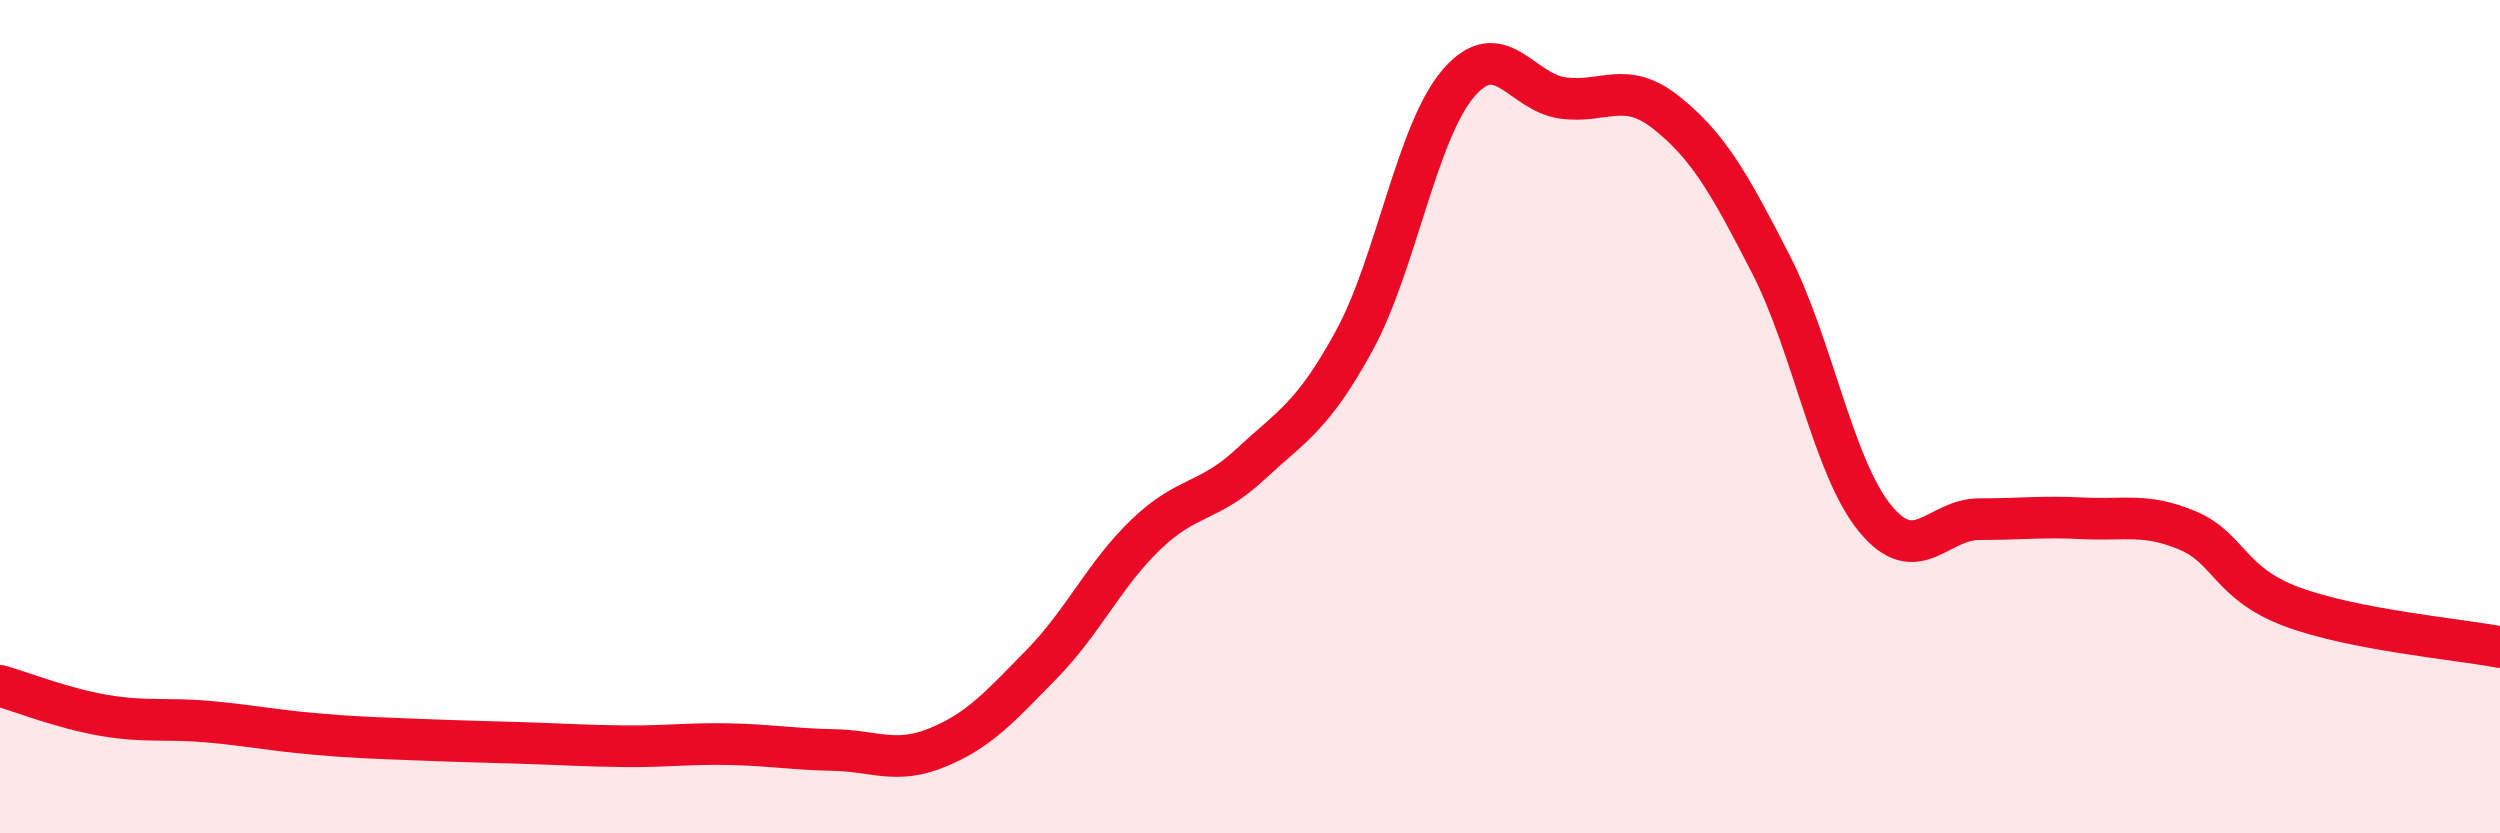
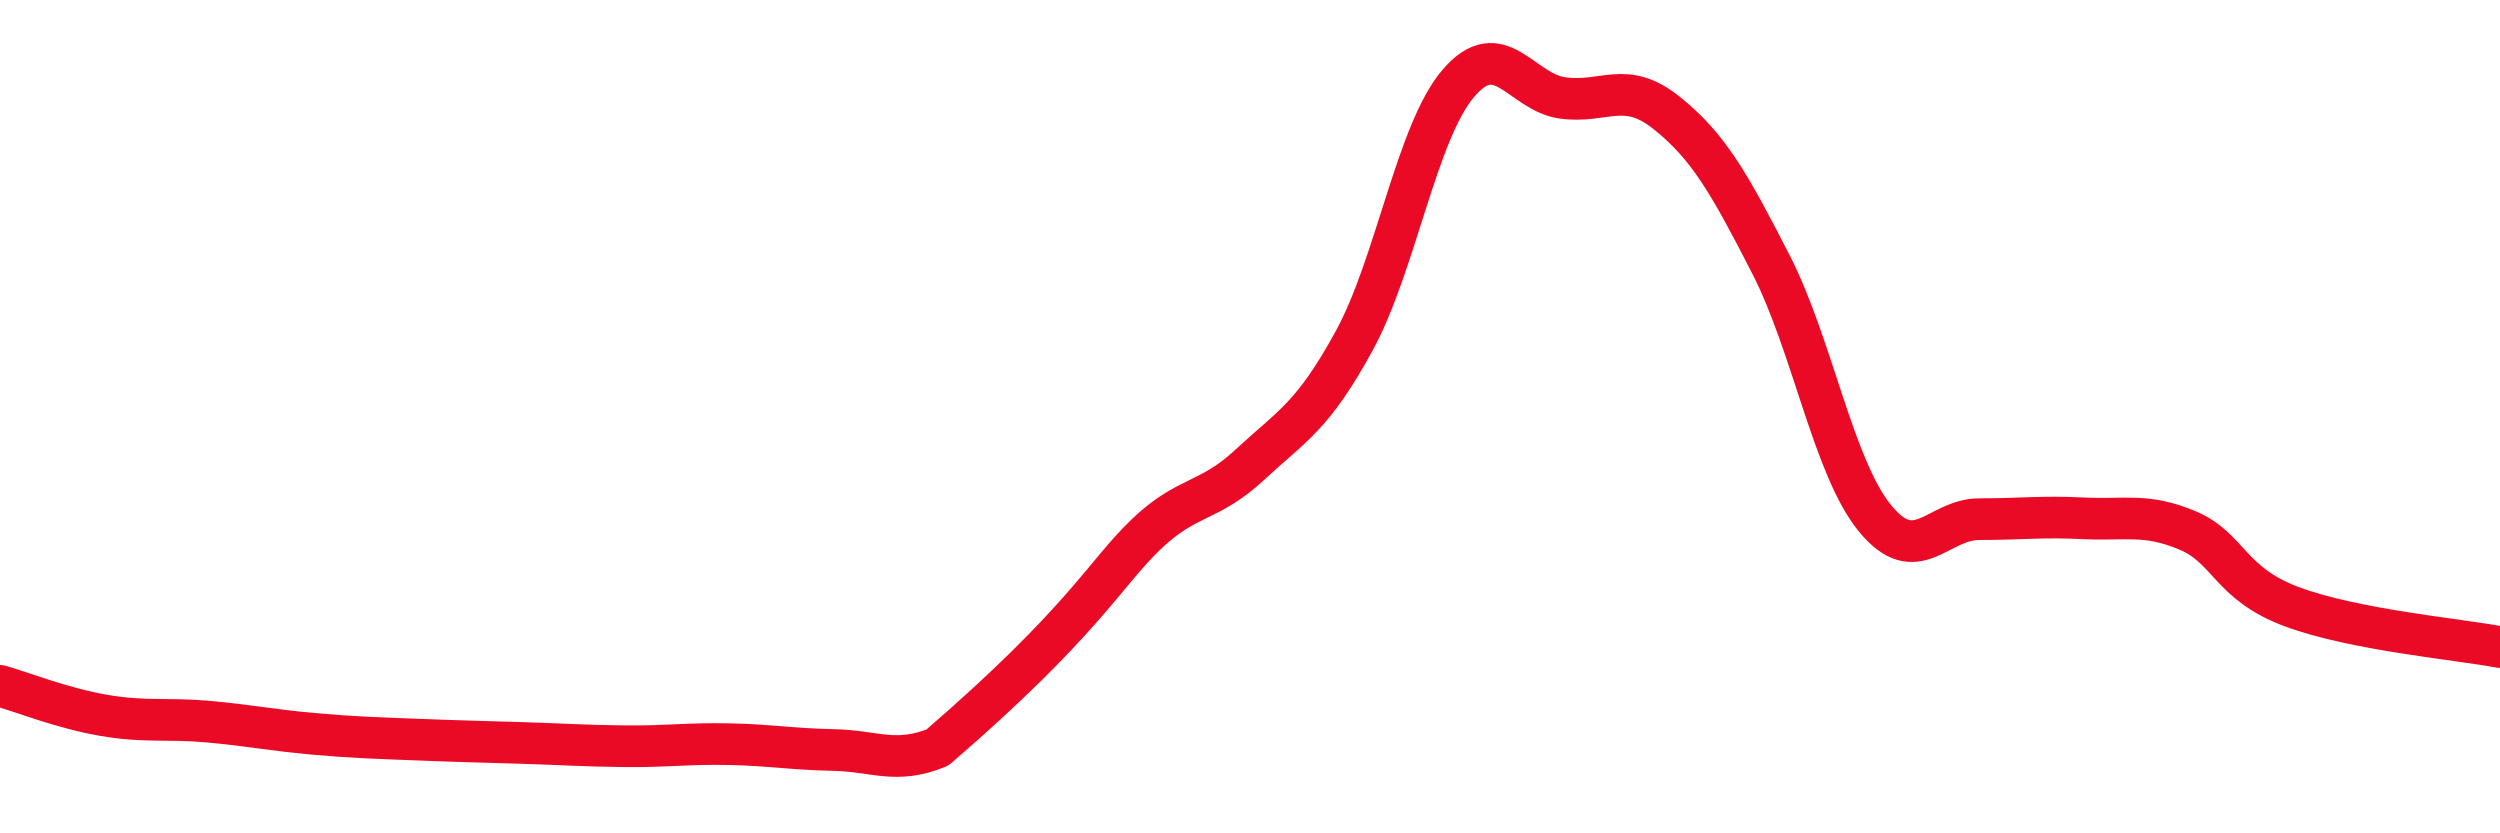
<svg xmlns="http://www.w3.org/2000/svg" width="60" height="20" viewBox="0 0 60 20">
-   <path d="M 0,16.46 C 0.5,16.6 1.5,17 2.5,17.17 C 3.5,17.34 4,17.23 5,17.32 C 6,17.41 6.5,17.52 7.5,17.61 C 8.5,17.7 9,17.71 10,17.75 C 11,17.79 11.5,17.8 12.5,17.83 C 13.5,17.86 14,17.9 15,17.91 C 16,17.92 16.5,17.84 17.5,17.86 C 18.5,17.88 19,17.98 20,18 C 21,18.02 21.5,18.35 22.5,17.94 C 23.5,17.53 24,16.96 25,15.94 C 26,14.92 26.5,13.79 27.5,12.83 C 28.5,11.87 29,12.08 30,11.15 C 31,10.22 31.5,10.01 32.5,8.18 C 33.5,6.35 34,3.17 35,2 C 36,0.83 36.5,2.21 37.5,2.35 C 38.5,2.49 39,1.91 40,2.71 C 41,3.51 41.5,4.39 42.5,6.34 C 43.5,8.29 44,11.22 45,12.44 C 46,13.66 46.5,12.46 47.5,12.46 C 48.5,12.46 49,12.39 50,12.44 C 51,12.49 51.5,12.31 52.5,12.73 C 53.5,13.15 53.5,14 55,14.56 C 56.5,15.12 59,15.34 60,15.53L60 20L0 20Z" fill="#EB0A25" opacity="0.1" stroke-linecap="round" stroke-linejoin="round" />
-   <path d="M 0,16.46 C 0.5,16.6 1.5,17 2.5,17.17 C 3.5,17.34 4,17.23 5,17.32 C 6,17.41 6.5,17.52 7.5,17.61 C 8.5,17.7 9,17.71 10,17.75 C 11,17.79 11.5,17.8 12.5,17.83 C 13.5,17.86 14,17.9 15,17.91 C 16,17.92 16.5,17.84 17.5,17.86 C 18.5,17.88 19,17.98 20,18 C 21,18.02 21.5,18.35 22.5,17.94 C 23.5,17.53 24,16.96 25,15.94 C 26,14.92 26.5,13.79 27.5,12.83 C 28.5,11.87 29,12.08 30,11.15 C 31,10.22 31.5,10.01 32.5,8.18 C 33.5,6.35 34,3.17 35,2 C 36,0.83 36.5,2.21 37.5,2.35 C 38.5,2.49 39,1.91 40,2.71 C 41,3.51 41.5,4.39 42.5,6.34 C 43.5,8.29 44,11.22 45,12.44 C 46,13.66 46.5,12.46 47.5,12.46 C 48.5,12.46 49,12.39 50,12.44 C 51,12.49 51.5,12.31 52.5,12.73 C 53.5,13.15 53.5,14 55,14.56 C 56.5,15.12 59,15.34 60,15.53" stroke="#EB0A25" stroke-width="1" fill="none" stroke-linecap="round" stroke-linejoin="round" />
+   <path d="M 0,16.46 C 0.5,16.6 1.5,17 2.5,17.17 C 3.5,17.34 4,17.23 5,17.32 C 6,17.41 6.5,17.52 7.5,17.61 C 8.5,17.7 9,17.71 10,17.75 C 11,17.79 11.5,17.8 12.5,17.83 C 13.5,17.86 14,17.9 15,17.91 C 16,17.92 16.5,17.84 17.5,17.86 C 18.5,17.88 19,17.98 20,18 C 21,18.02 21.5,18.35 22.5,17.94 C 26,14.92 26.5,13.79 27.5,12.83 C 28.5,11.87 29,12.08 30,11.15 C 31,10.22 31.5,10.01 32.5,8.18 C 33.5,6.35 34,3.17 35,2 C 36,0.83 36.5,2.21 37.5,2.35 C 38.5,2.49 39,1.91 40,2.71 C 41,3.51 41.5,4.39 42.5,6.34 C 43.5,8.29 44,11.22 45,12.44 C 46,13.66 46.5,12.46 47.5,12.46 C 48.5,12.46 49,12.39 50,12.44 C 51,12.49 51.5,12.31 52.5,12.73 C 53.5,13.15 53.5,14 55,14.56 C 56.5,15.12 59,15.34 60,15.53" stroke="#EB0A25" stroke-width="1" fill="none" stroke-linecap="round" stroke-linejoin="round" />
</svg>